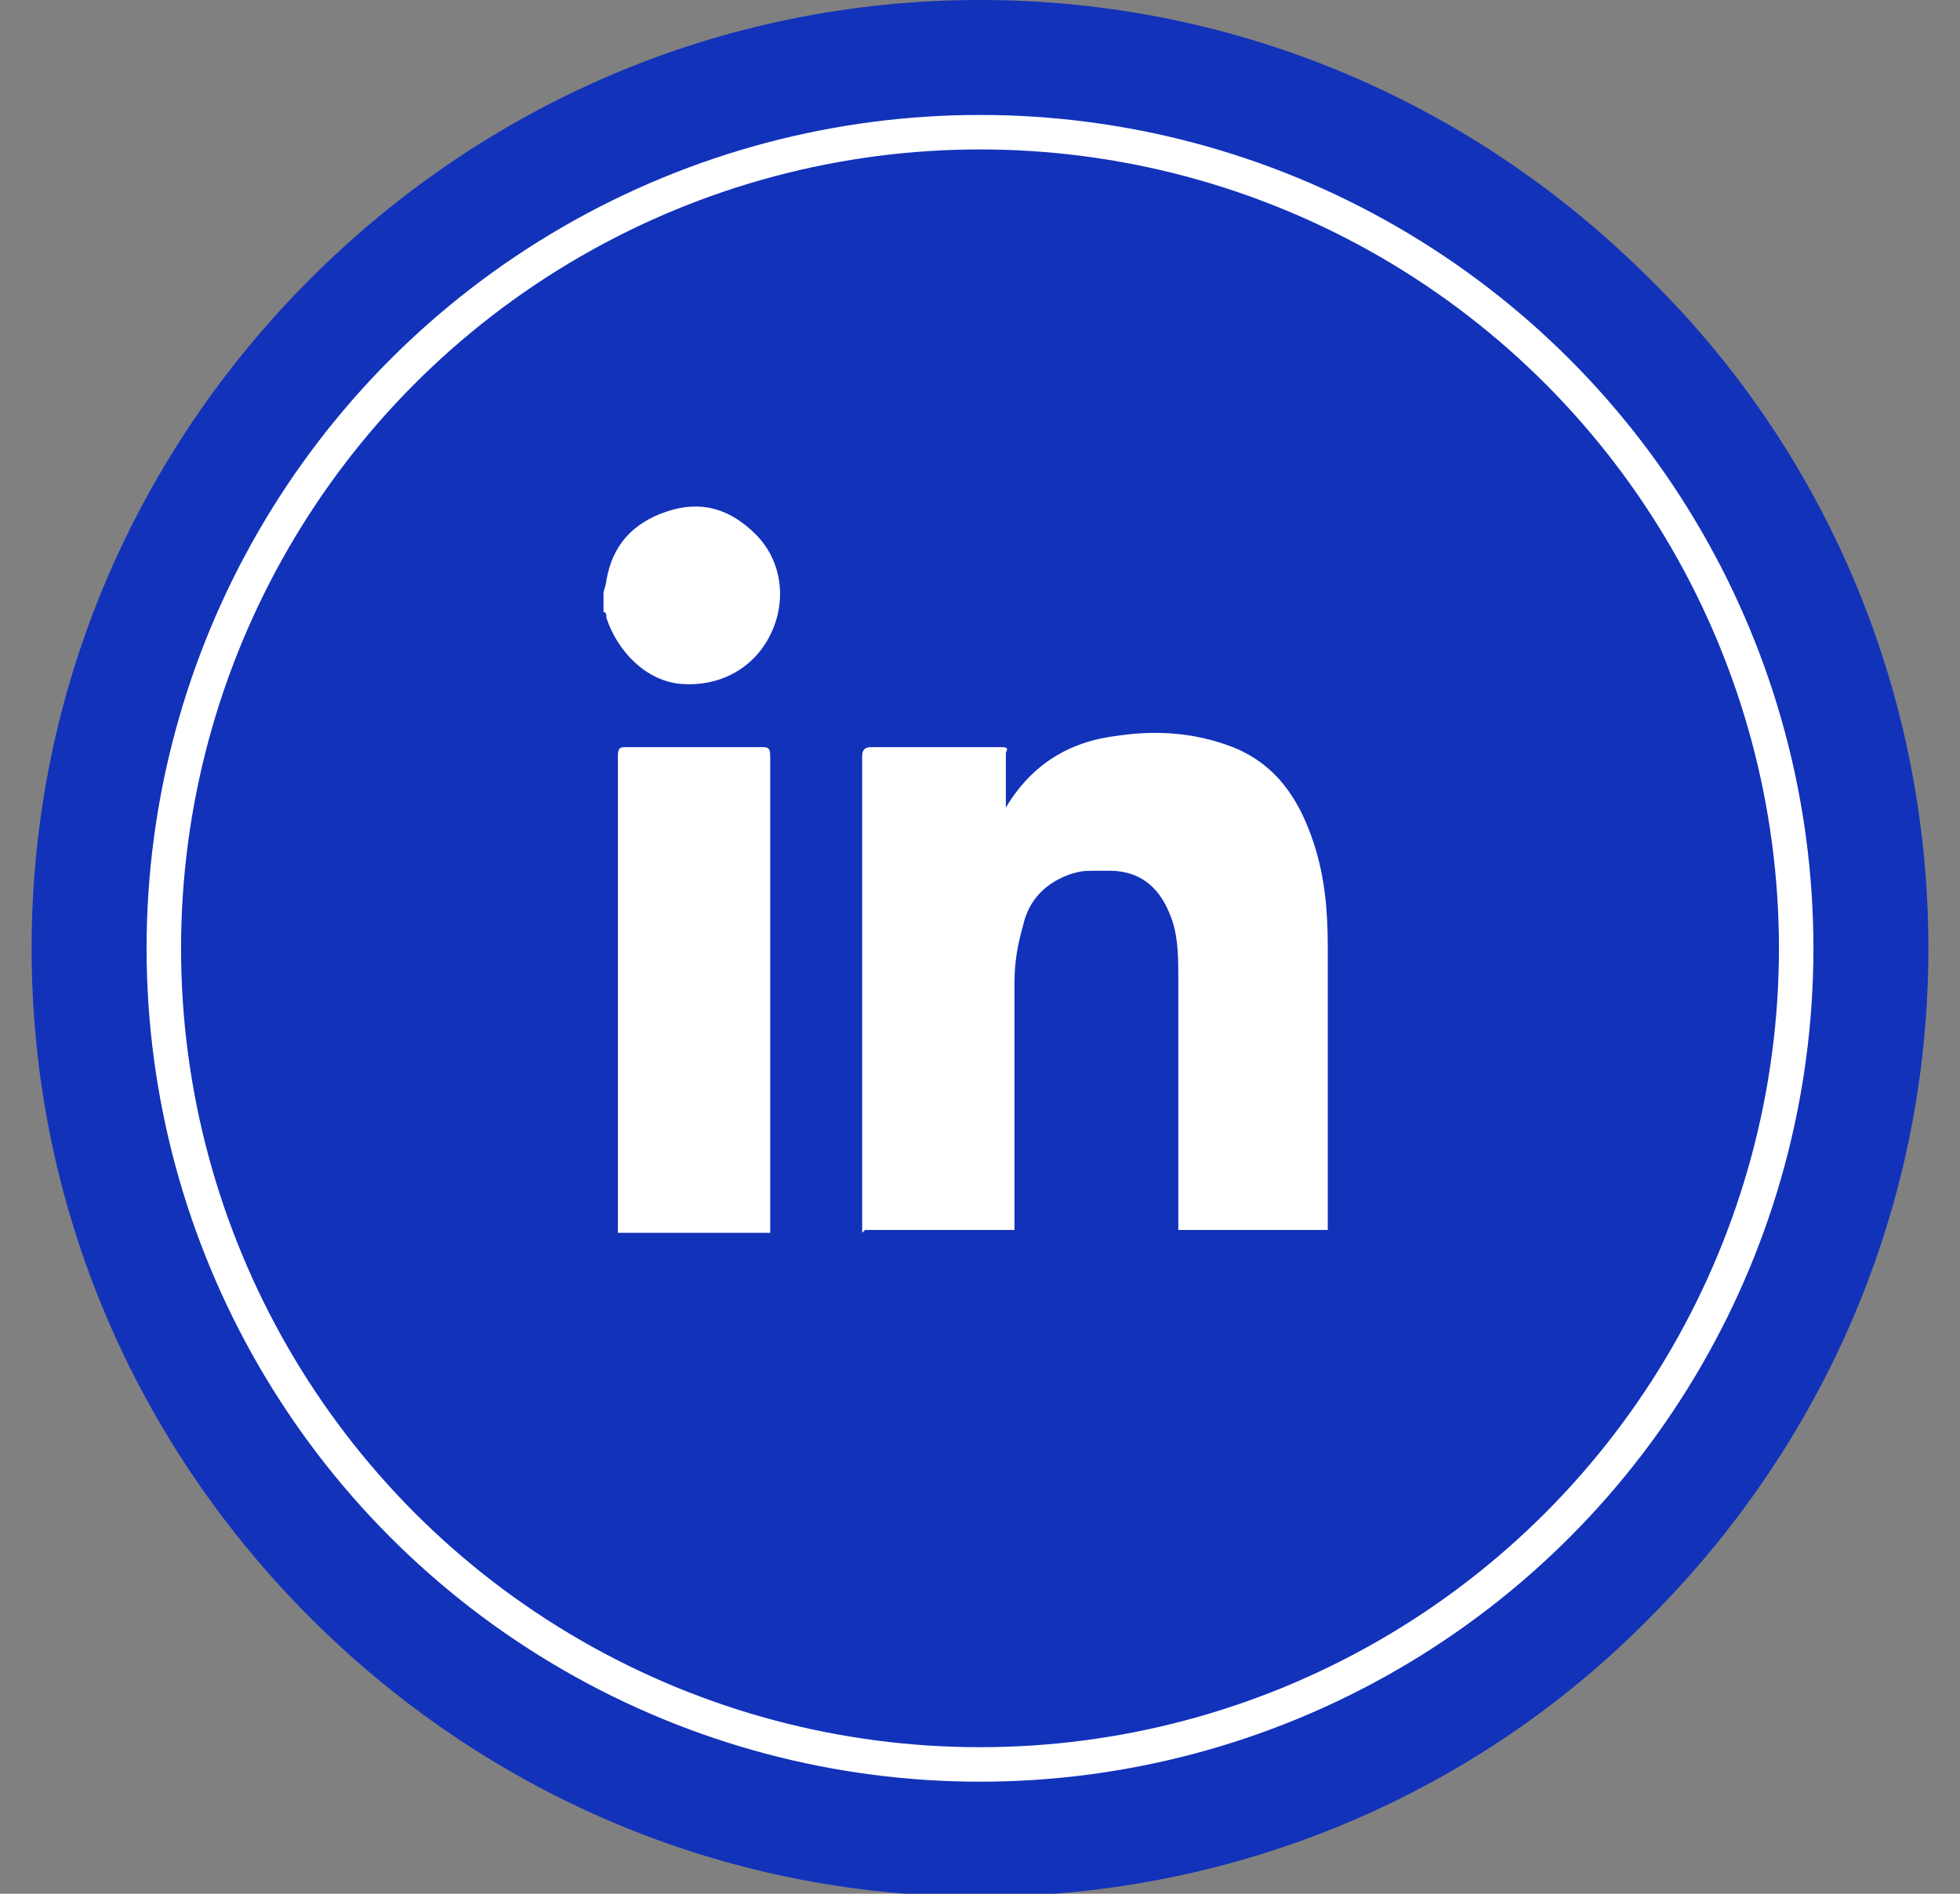
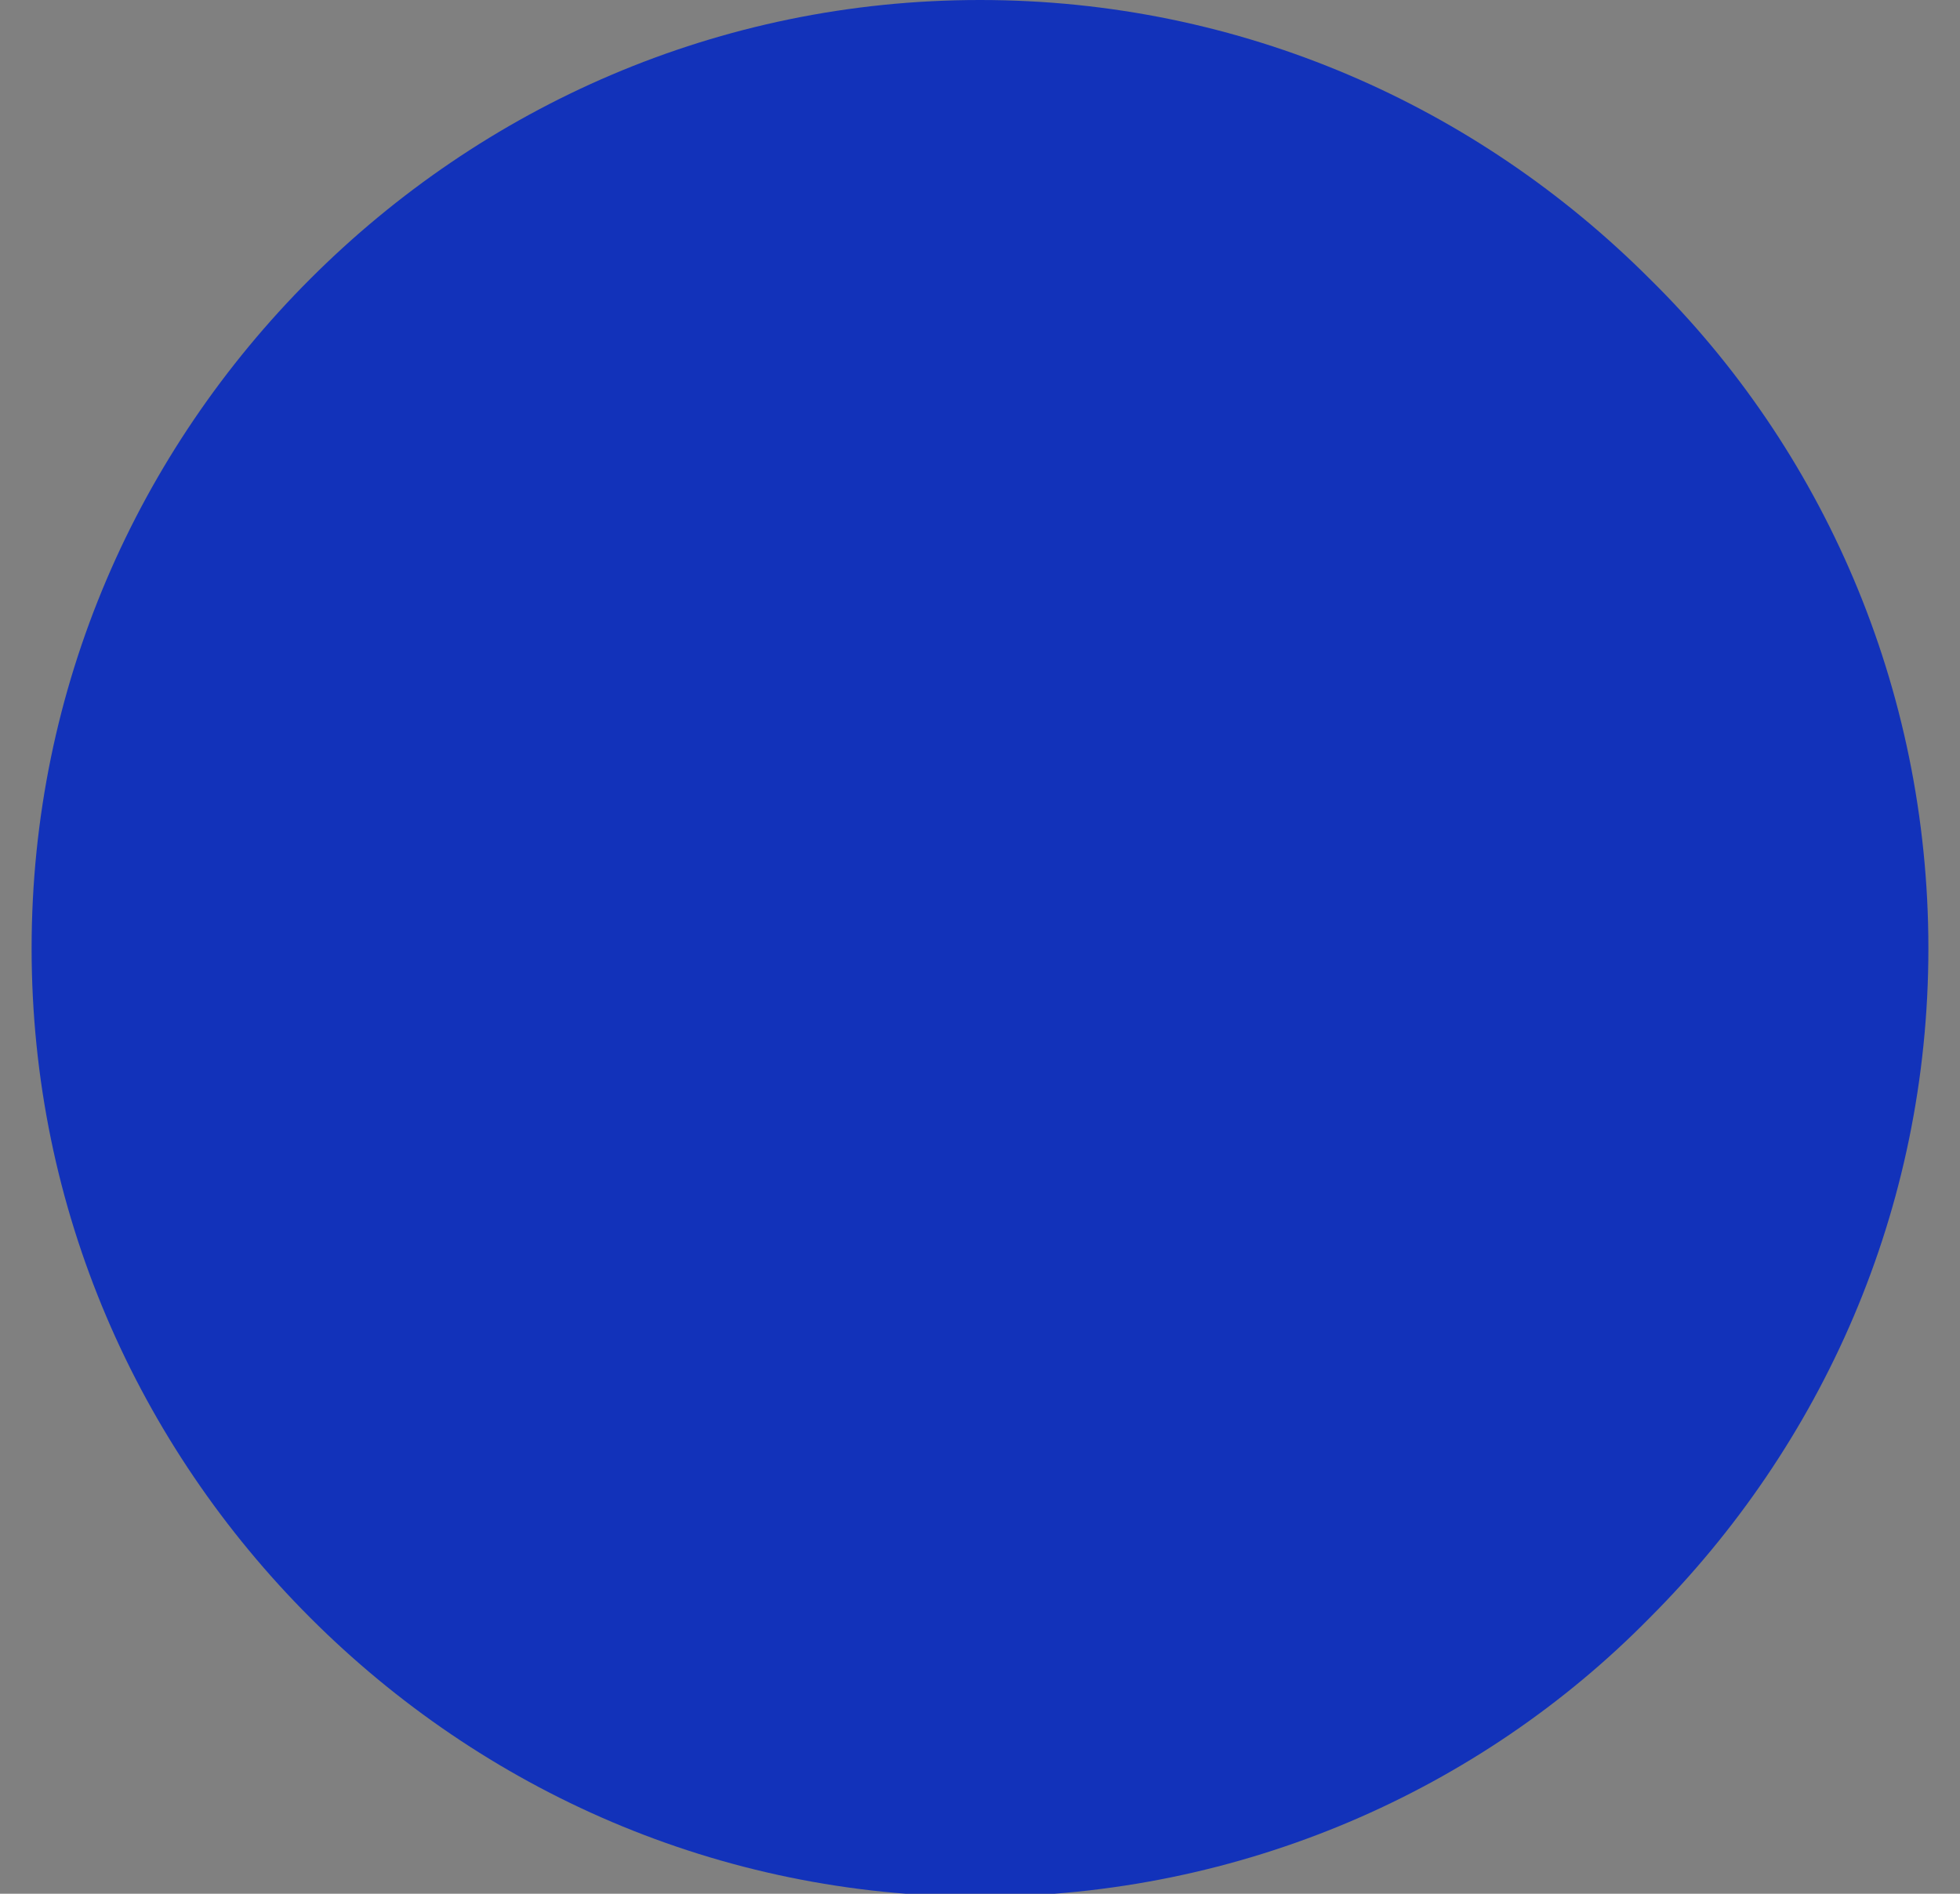
<svg xmlns="http://www.w3.org/2000/svg" id="Layer_1" data-name="Layer 1" version="1.1" viewBox="0 0 68.2 65.9">
  <rect x="0" y="0" width="68.2" height="65.9" fill="#808080" stroke="none" />
  <defs>
    <style>
      .cls-1 {
        fill: #1232ba;
      }

      .cls-1, .cls-2 {
        stroke-width: 0px;
      }

      .cls-3 {
        fill: none;
        stroke: #fff;
        stroke-miterlimit: 10;
        stroke-width: 1.2px;
      }

      .cls-2 {
        fill: #fff;
      }
    </style>
  </defs>
  <g id="Design">
    <g>
      <g>
        <path class="cls-1" d="M57.4,9.7C51.4,3.7,43.2,0,34.1,0S16.8,3.7,10.8,9.7C4.8,15.7,1.1,23.9,1.1,33s3.7,17.3,9.7,23.3c6,6,14.2,9.7,23.3,9.7s17.4-3.7,23.3-9.7c6-6,9.7-14.2,9.7-23.3s-3.7-17.4-9.7-23.3Z" />
        <g>
-           <path class="cls-2" d="M30,42.9v-16.6q0-.3.3-.3h4.5c.2,0,.3,0,.2.2v2q0,0,0-.1c.9-1.5,2.2-2.3,3.9-2.5,1.4-.2,2.7-.1,4,.4,1.5.6,2.3,1.8,2.8,3.3.4,1.2.5,2.4.5,3.6v9.9h-5.2c0,0,0-.2,0-.3v-8.5c0-.7,0-1.5-.3-2.2-.4-1-1.1-1.5-2.1-1.5s-.9,0-1.3.1c-.9.3-1.5.9-1.7,1.8-.2.7-.3,1.3-.3,2v8.2c0,0,0,.3,0,.4-1.7,0-3.5,0-5.2,0Z" />
-           <path class="cls-2" d="M21.5,42.9v-16.6c0-.3.1-.3.3-.3h4.7c.2,0,.3,0,.3.3v16.6h-5.3Z" />
-           <path class="cls-2" d="M21.1,20.2c.2-1.2.9-2,2.1-2.4s2.2-.1,3.1.8,1.1,2.3.5,3.5-1.8,1.8-3.1,1.7c-1.2-.1-2.2-1.1-2.6-2.3,0-.1,0-.2-.1-.2v-.7c.1-.3.1-.4.1-.4Z" />
-           <path class="cls-2" d="M21.1,20.2v.3-.3h0Z" />
-         </g>
+           </g>
      </g>
-       <circle class="cls-3" cx="34.1" cy="33" r="28.4" />
    </g>
  </g>
</svg>